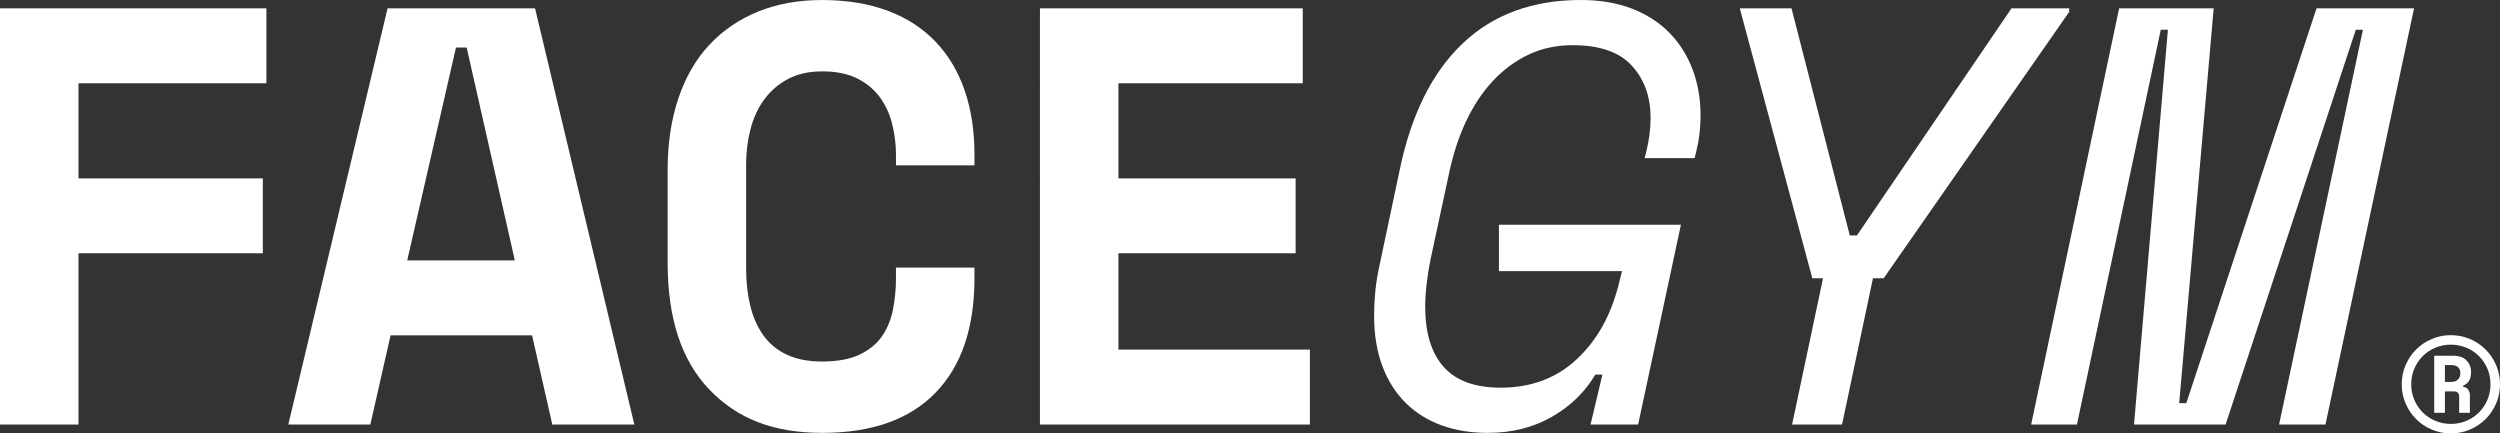
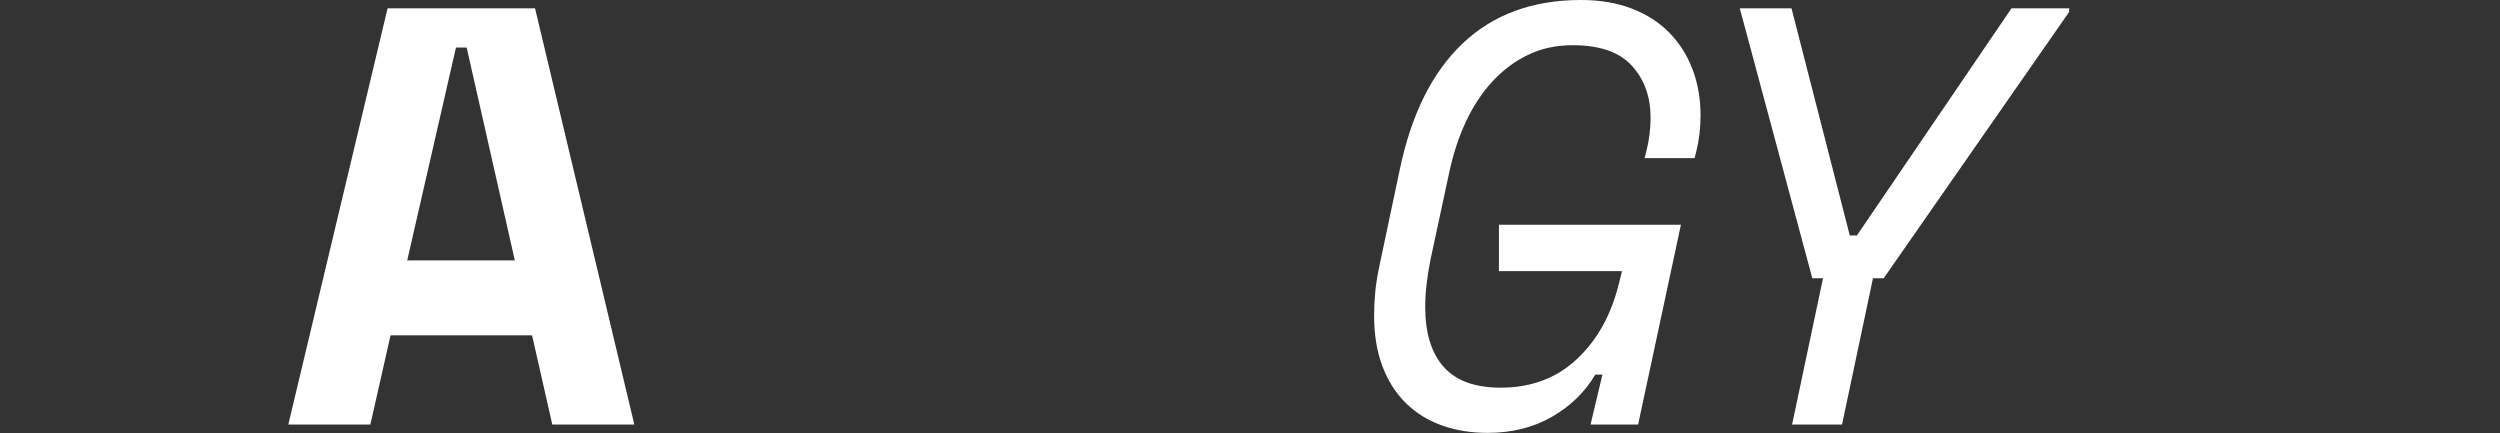
<svg xmlns="http://www.w3.org/2000/svg" id="Capa_2" data-name="Capa 2" viewBox="0 0 2334.03 404.66">
  <rect x="0" y="0" width="2334.03" height="404.66" fill="#333333" stroke="none" />
  <defs>
    <style>
      .cls-1 {
        fill: #fff;
      }
    </style>
  </defs>
  <g id="Capa_1-2" data-name="Capa 1">
    <g>
      <g>
-         <path class="cls-1" d="M0,7.76H248.69V77.71H73.28v88.82H245.36v69.95H73.28v159.88H0V7.76Z" />
        <path class="cls-1" d="M496.75,313.09h-132.12l-18.87,83.27h-76.6L361.85,7.76h137.67l92.7,388.59h-76.6l-18.87-83.27Zm-116.57-69.95h100.47l-44.96-198.73h-9.99l-45.52,198.73Z" />
-         <path class="cls-1" d="M767.64,337.51c14.06,0,25.62-2.12,34.7-6.38,9.06-4.26,16.09-9.99,21.09-17.21,5-7.22,8.41-15.55,10.27-24.98,1.85-9.44,2.78-19.15,2.78-29.14v-9.99h73.28v9.99c0,46.27-12.13,81.87-36.36,106.86-24.25,24.98-59.49,37.47-105.75,37.47s-79.57-13.5-105.47-40.52c-25.91-27-38.86-66.42-38.86-118.23v-86.61c0-24.79,3.33-47.08,10-66.89,6.66-19.79,16.28-36.45,28.87-49.95,12.58-13.51,27.76-23.87,45.52-31.09,17.77-7.22,37.75-10.82,59.95-10.82s43.3,3.32,61.06,9.99c17.77,6.66,32.66,16.29,44.69,28.87,12.02,12.58,21.09,27.76,27.2,45.52,6.11,17.76,9.16,37.75,9.16,59.95v9.99h-73.28v-9.99c0-9.24-1.11-18.5-3.33-27.76-2.22-9.24-5.92-17.57-11.1-24.97-5.19-7.4-12.22-13.41-21.09-18.05-8.88-4.62-19.99-6.94-33.31-6.94-12.21,0-22.76,2.31-31.64,6.94-8.88,4.64-16.29,10.93-22.2,18.87-5.93,7.96-10.27,17.21-13.05,27.76-2.78,10.55-4.17,21.56-4.17,33.03v97.7c0,12.58,1.3,24.14,3.89,34.69,2.59,10.55,6.66,19.7,12.21,27.48,5.55,7.78,12.86,13.79,21.93,18.05,9.07,4.26,20.07,6.38,33.03,6.38Z" />
-         <path class="cls-1" d="M970.91,7.76h245.36V77.71h-172.09v88.82h165.43v69.95h-165.43v89.93h178.75v69.95h-252.03V7.76Z" />
        <path class="cls-1" d="M1399.46,209.83h169.87l-39.97,186.53h-44.41l11.1-46.63h-6.66c-9.63,16.29-23.13,29.42-40.52,39.42-17.4,9.99-37.38,14.98-59.96,14.98-15.54,0-29.79-2.31-42.74-6.94-12.96-4.62-24.14-11.56-33.58-20.81-9.44-9.25-16.75-20.72-21.93-34.43-5.19-13.68-7.77-29.42-7.77-47.18,0-7.4,.36-14.99,1.11-22.77,.74-7.76,2.22-16.65,4.44-26.64l18.32-86.61c10.73-51.8,30.34-91.22,58.84-118.23,28.49-27.02,65.31-40.52,110.46-40.52,17.77,0,33.59,2.69,47.46,8.04,13.88,5.37,25.54,12.86,34.97,22.49,9.44,9.63,16.65,21,21.65,34.13,5,13.14,7.5,27.48,7.5,43.03,0,11.84-1.3,22.95-3.89,33.31l-1.67,6.66h-46.63l1.66-6.66c2.59-10.36,3.89-20.72,3.89-31.09,0-19.62-5.83-35.8-17.49-48.57-11.66-12.78-30.07-19.15-55.24-19.15-15.18,0-28.96,2.97-41.36,8.88-12.41,5.91-23.5,14.15-33.31,24.7-9.81,10.54-18.14,23.13-24.98,37.75-6.85,14.62-12.13,30.8-15.82,48.57l-17.21,79.94c-3.33,16.66-5,31.46-5,44.41,0,24.43,5.73,43.13,17.21,56.07,11.47,12.96,29.23,19.42,53.29,19.42,28.12,0,51.63-8.69,70.5-26.09,18.87-17.39,32.01-40.52,39.41-69.39l3.33-13.32h-114.91v-43.3Z" />
        <path class="cls-1" d="M1702,259.8h-10L1624.28,7.76h48.29l54.4,212.06h6.66L1877.97,7.76h53.85v3.33l-173.2,248.7h-10l-28.87,136.56h-46.63l28.87-136.56Z" />
-         <path class="cls-1" d="M1978.45,7.76h88.26l-32.19,368.61h6.66L2162.75,7.76h91.04l-82.71,388.59h-43.3l78.28-368.6h-6.66l-121.57,368.6h-85.49l31.64-368.6h-6.66l-78.28,368.6h-42.74L1978.45,7.76Z" />
      </g>
-       <path class="cls-1" d="M2242.27,358.77c0-6.29,1.2-12.24,3.61-17.85,2.4-5.61,5.67-10.48,9.81-14.61,4.13-4.13,9-7.4,14.61-9.8,5.61-2.41,11.56-3.61,17.85-3.61s12.24,1.2,17.85,3.61c5.61,2.4,10.48,5.67,14.61,9.8,4.13,4.14,7.4,9.01,9.81,14.61,2.4,5.62,3.61,11.57,3.61,17.85s-1.2,12.24-3.61,17.85c-2.41,5.62-5.67,10.49-9.81,14.61-4.14,4.14-9,7.4-14.61,9.81-5.62,2.41-11.57,3.61-17.85,3.61s-12.24-1.2-17.85-3.61c-5.62-2.4-10.49-5.67-14.61-9.81-4.14-4.13-7.4-9-9.81-14.61-2.41-5.61-3.61-11.56-3.61-17.85Zm8.88,0c0,5.18,.95,10.02,2.87,14.52,1.91,4.51,4.53,8.42,7.86,11.75,3.33,3.33,7.24,5.95,11.75,7.86,4.5,1.91,9.34,2.87,14.52,2.87s10.02-.95,14.53-2.87c4.5-1.91,8.42-4.53,11.74-7.86,3.33-3.33,5.95-7.24,7.86-11.75,1.91-4.5,2.87-9.34,2.87-14.52s-.96-10.02-2.87-14.52c-1.91-4.5-4.53-8.42-7.86-11.75-3.33-3.33-7.25-5.95-11.74-7.86-4.51-1.91-9.35-2.87-14.53-2.87s-10.02,.96-14.52,2.87c-4.51,1.91-8.42,4.53-11.75,7.86-3.33,3.33-5.95,7.25-7.86,11.75-1.91,4.5-2.87,9.34-2.87,14.52Zm54.76,26.64h-9.99v-15.35c0-1.36-.4-2.46-1.2-3.33-.81-.86-1.94-1.3-3.42-1.3h-8.7v19.98h-9.99v-53.28h17.76c5.55,0,9.71,1.48,12.49,4.44s4.16,6.41,4.16,10.36c0,3.21-.53,5.89-1.57,8.05-1.05,2.16-2.99,3.86-5.83,5.09v1.11c2.22,.25,3.82,1.14,4.81,2.68,.99,1.55,1.48,3.18,1.48,4.9v16.65Zm-23.31-28.86h5.92c2.83,0,4.97-.77,6.38-2.31s2.13-3.48,2.13-5.83-.71-4.19-2.13-5.55c-1.42-1.36-3.55-2.03-6.38-2.03h-5.92v15.72Z" />
    </g>
  </g>
</svg>